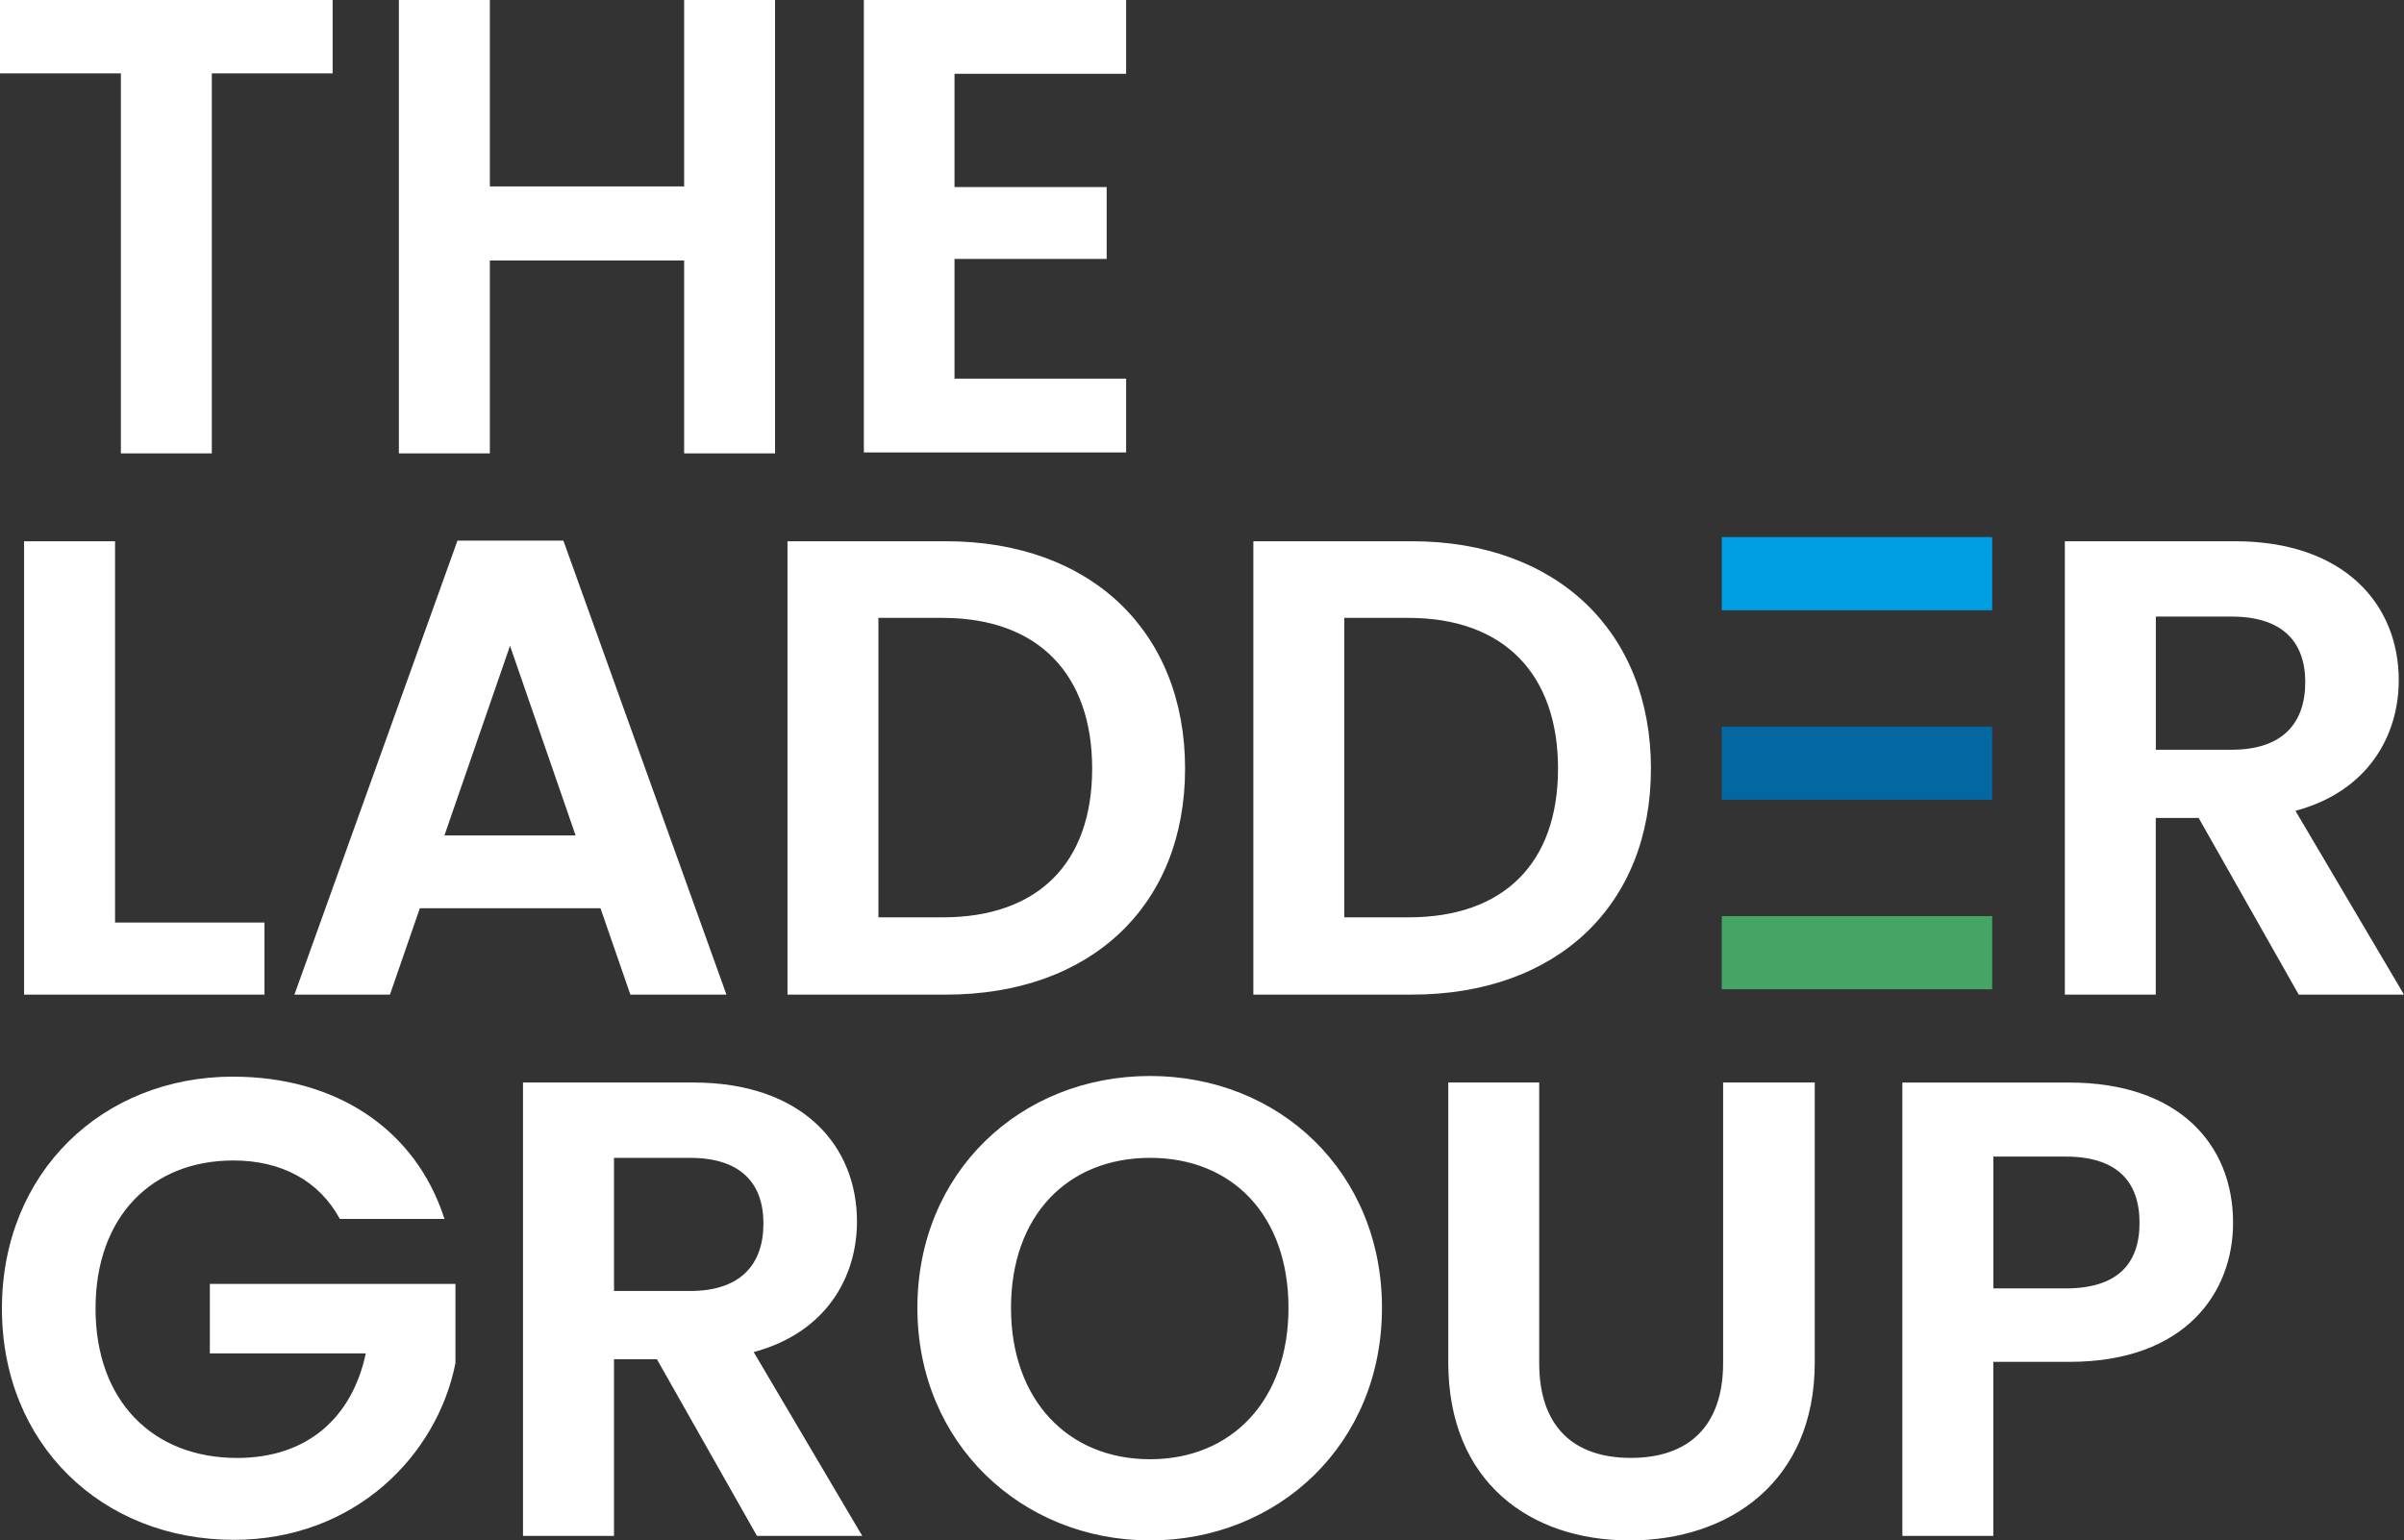
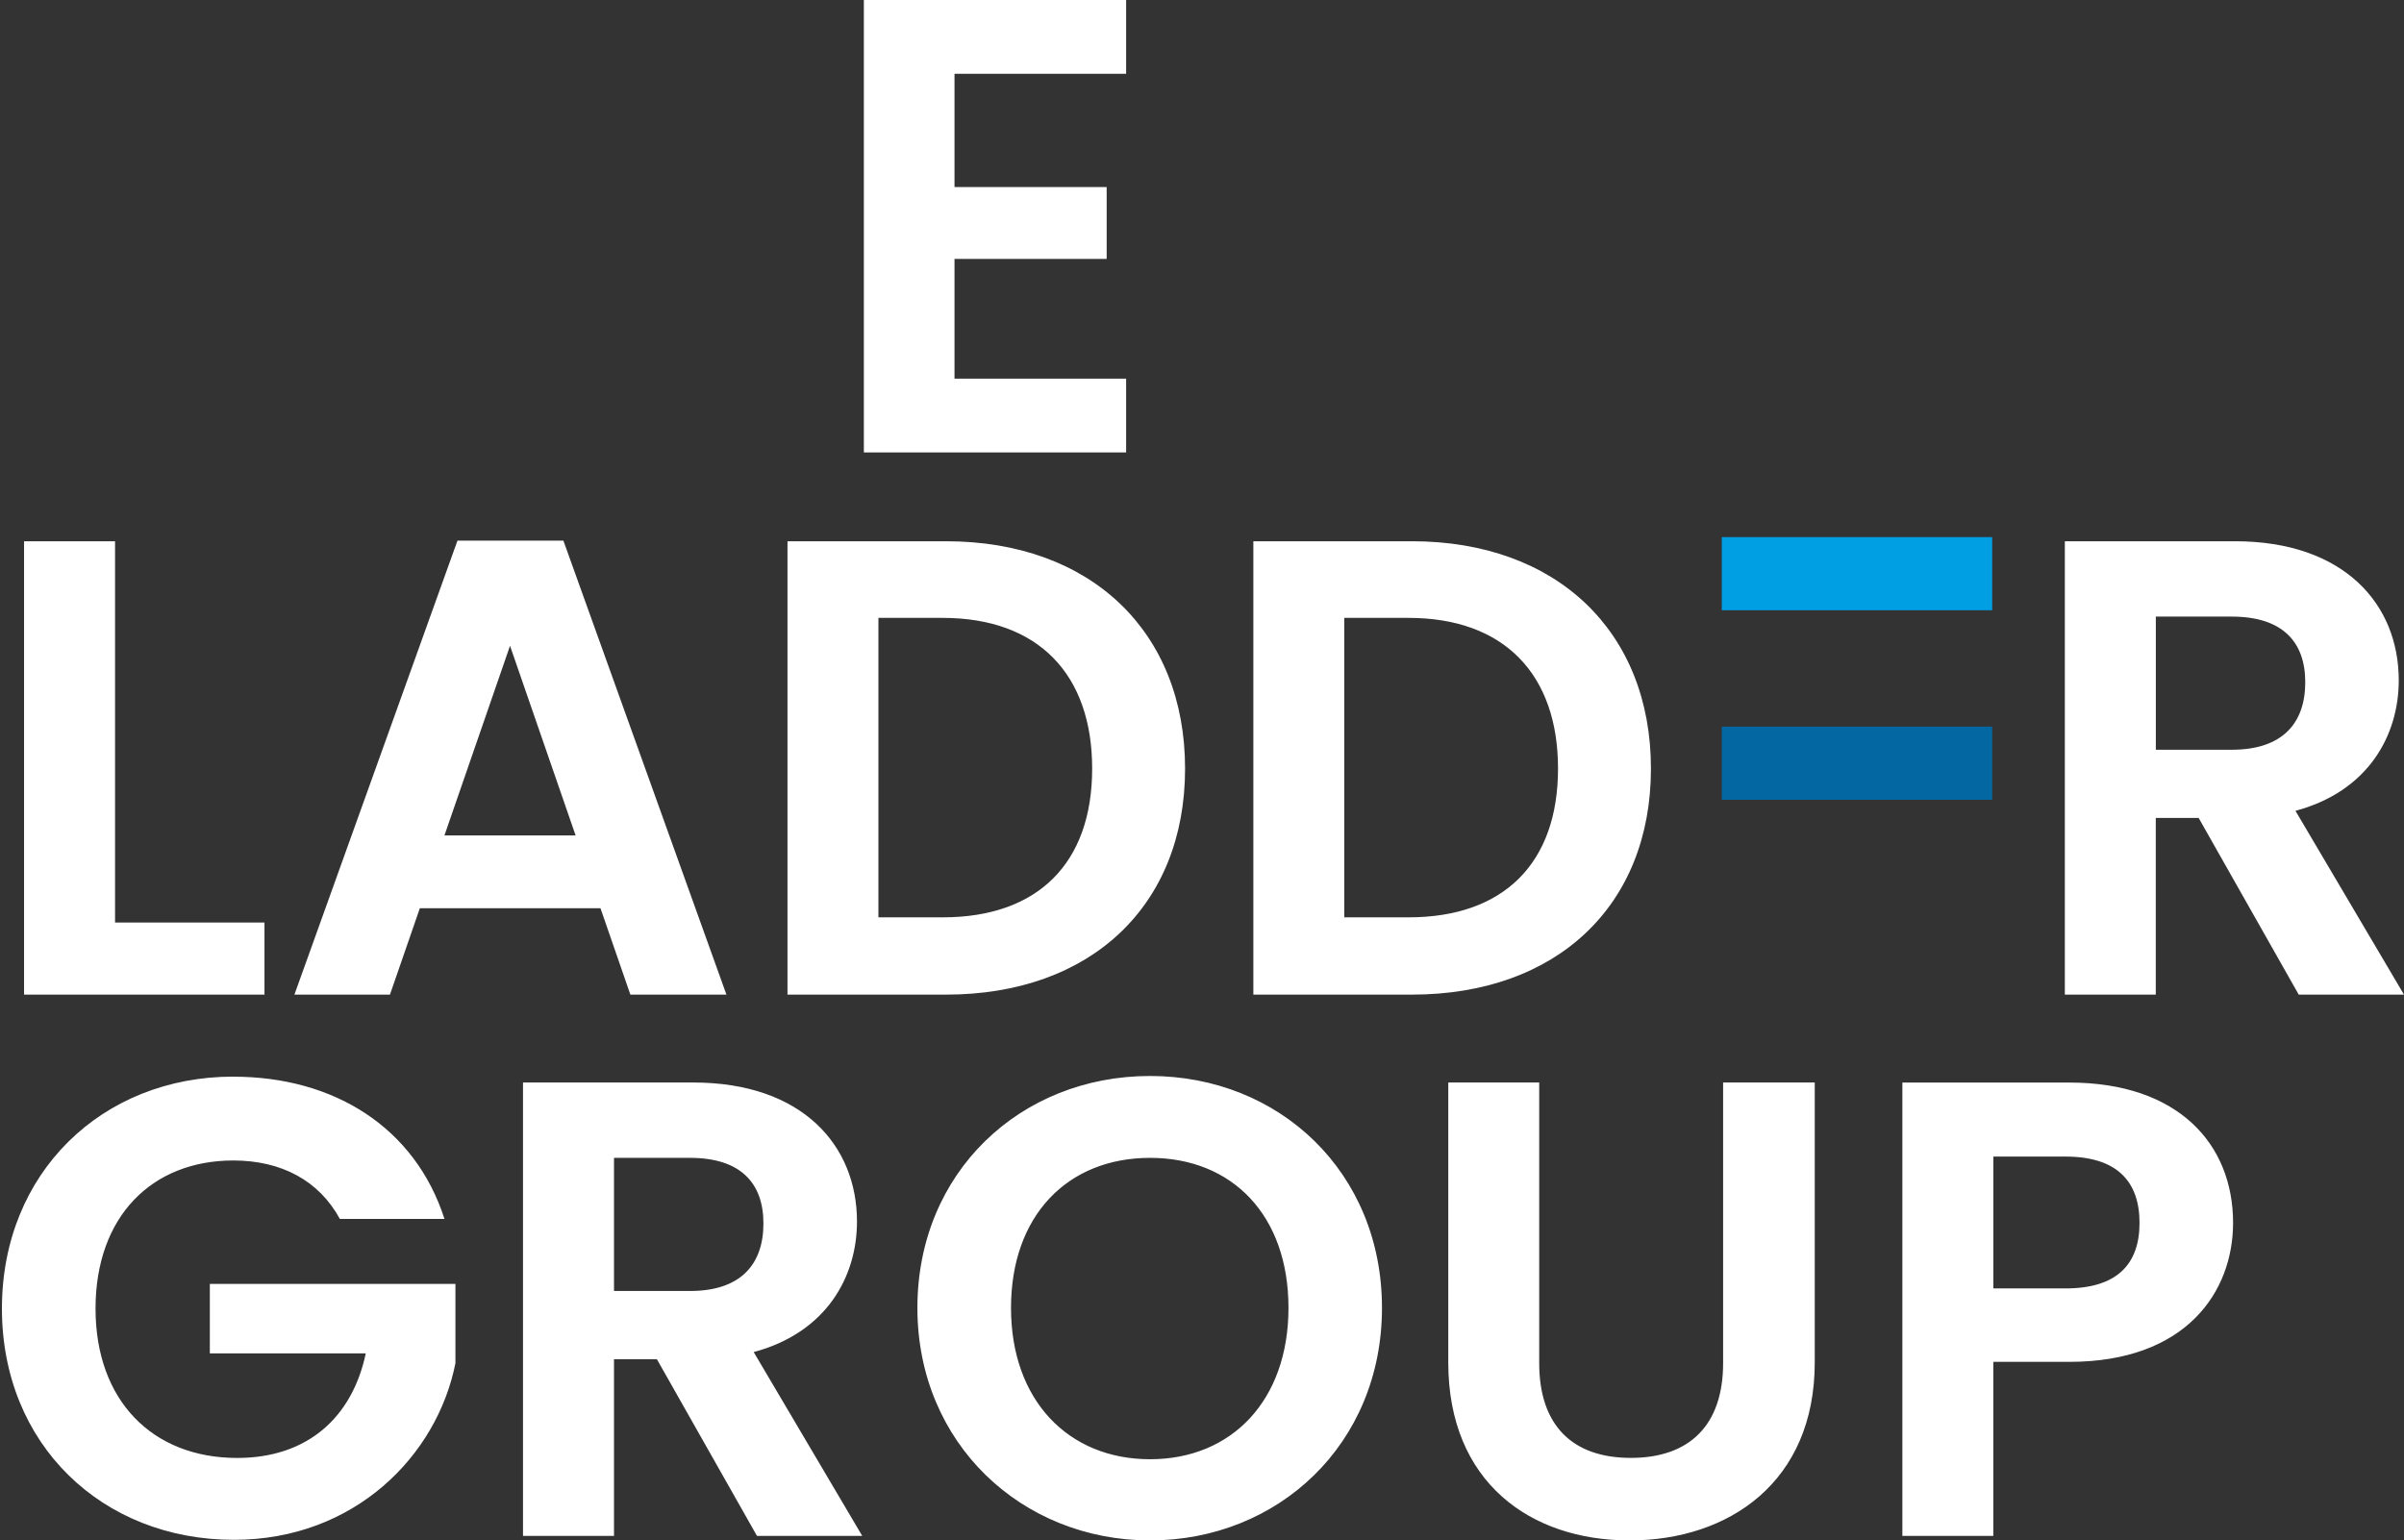
<svg xmlns="http://www.w3.org/2000/svg" id="Layer_2" data-name="Layer 2" viewBox="0 0 412.67 264.52" width="412.67" height="264.52">
  <rect x="0" y="0" width="412.67" height="264.52" fill="#333333" stroke="none" />
  <defs>
    <style>
      .cls-1 {
        fill: #009fe3;
      }

      .cls-2 {
        fill: #0368a2;
      }

      .cls-3 {
        fill: #fff;
      }

      .cls-4 {
        fill: #44a564;
      }
    </style>
  </defs>
  <g id="Layer_1-2" data-name="Layer 1">
    <g>
      <path class="cls-3" d="m383.33,209.98c0-13.5-9.37-24.09-28.11-24.09h-28.66v77.85h15.61v-29.89h13.05c20.08,0,28.11-12.05,28.11-23.87m-41.15,11.26v-22.64h12.38c8.81,0,12.71,4.24,12.71,11.38s-3.9,11.26-12.71,11.26h-12.38Zm-93.57,12.71c0,20.52,14.05,30.56,31.12,30.56s31.79-10.04,31.79-30.56v-48.07h-15.73v48.18c0,10.71-5.8,16.28-15.84,16.28s-15.73-5.58-15.73-16.28v-48.18h-15.61v48.07Zm-75.06-9.37c0-15.84,9.7-25.76,23.87-25.76s23.76,9.93,23.76,25.76-9.7,25.99-23.76,25.99-23.87-10.15-23.87-25.99m63.68,0c0-23.31-17.62-39.82-39.82-39.82s-39.93,16.51-39.93,39.82,17.96,39.93,39.93,39.93,39.82-16.51,39.82-39.93m-147.45-38.7v77.85h15.62v-30.34h7.36l17.18,30.34h18.07l-18.63-31.56c12.49-3.35,17.73-12.94,17.73-22.42,0-13.05-9.37-23.87-28.11-23.87h-29.22Zm41.27,24.2c0,7.03-3.9,11.6-12.6,11.6h-13.05v-22.86h13.05c8.7,0,12.6,4.35,12.6,11.26m-91.01-25.21C17.51,184.88.33,201.39.33,224.7s17.18,39.71,39.82,39.71c20.75,0,34.91-14.5,38.03-30.34v-13.61h-42.16v11.93h26.77c-2.34,11.04-10.04,17.96-22.08,17.96-14.5,0-24.31-9.81-24.31-25.65s9.7-25.43,23.65-25.43c8.25,0,14.72,3.46,18.29,10.04h17.96c-5.02-15.62-18.85-24.43-36.25-24.43" />
      <path class="cls-3" d="m354.45,92.94v77.85h15.61v-30.34h7.36l17.18,30.34h18.07l-18.63-31.56c12.49-3.35,17.73-12.94,17.73-22.42,0-13.05-9.37-23.87-28.11-23.87h-29.22Zm41.27,24.2c0,7.03-3.9,11.6-12.6,11.6h-13.05v-22.86h13.05c8.7,0,12.6,4.35,12.6,11.26m-164.96,40.38v-51.42h11.04c16.4,0,25.65,9.7,25.65,25.88s-9.26,25.54-25.65,25.54h-11.04Zm11.6-64.58h-27.21v77.85h27.21c24.87,0,41.04-15.28,41.04-38.81s-16.17-39.04-41.04-39.04m-91.57,64.58v-51.42h11.04c16.4,0,25.65,9.7,25.65,25.88s-9.26,25.54-25.65,25.54h-11.04Zm11.6-64.58h-27.21v77.85h27.21c24.87,0,41.04-15.28,41.04-38.81s-16.17-39.04-41.04-39.04m-63.57,50.52h-22.53l11.26-32.57,11.26,32.57Zm9.37,27.33h16.51l-27.99-77.96h-18.18l-27.99,77.96h16.4l5.13-14.83h31.01l5.13,14.83ZM4.13,92.94v77.85h41.27v-12.38h-25.65v-65.47H4.13Z" />
    </g>
-     <path class="cls-3" d="m0,0v12.6h20.75v65.25h15.61V12.6h20.74V0H0Zm117.44,0v32.01h-33.35V0h-15.62v77.85h15.62v-33.12h33.35v33.12h15.61V0h-15.61Z" />
    <rect class="cls-1" x="295.56" y="92.23" width="46.42" height="12.56" />
    <rect class="cls-2" x="295.56" y="124.77" width="46.42" height="12.56" />
-     <rect class="cls-4" x="295.56" y="157.31" width="46.42" height="12.56" />
    <polygon class="cls-3" points="148.29 0 148.29 77.69 193.31 77.69 193.31 65.02 163.85 65.02 163.85 44.46 189.97 44.46 189.97 32.12 163.85 32.12 163.85 12.67 193.31 12.67 193.31 0 148.29 0" />
  </g>
</svg>